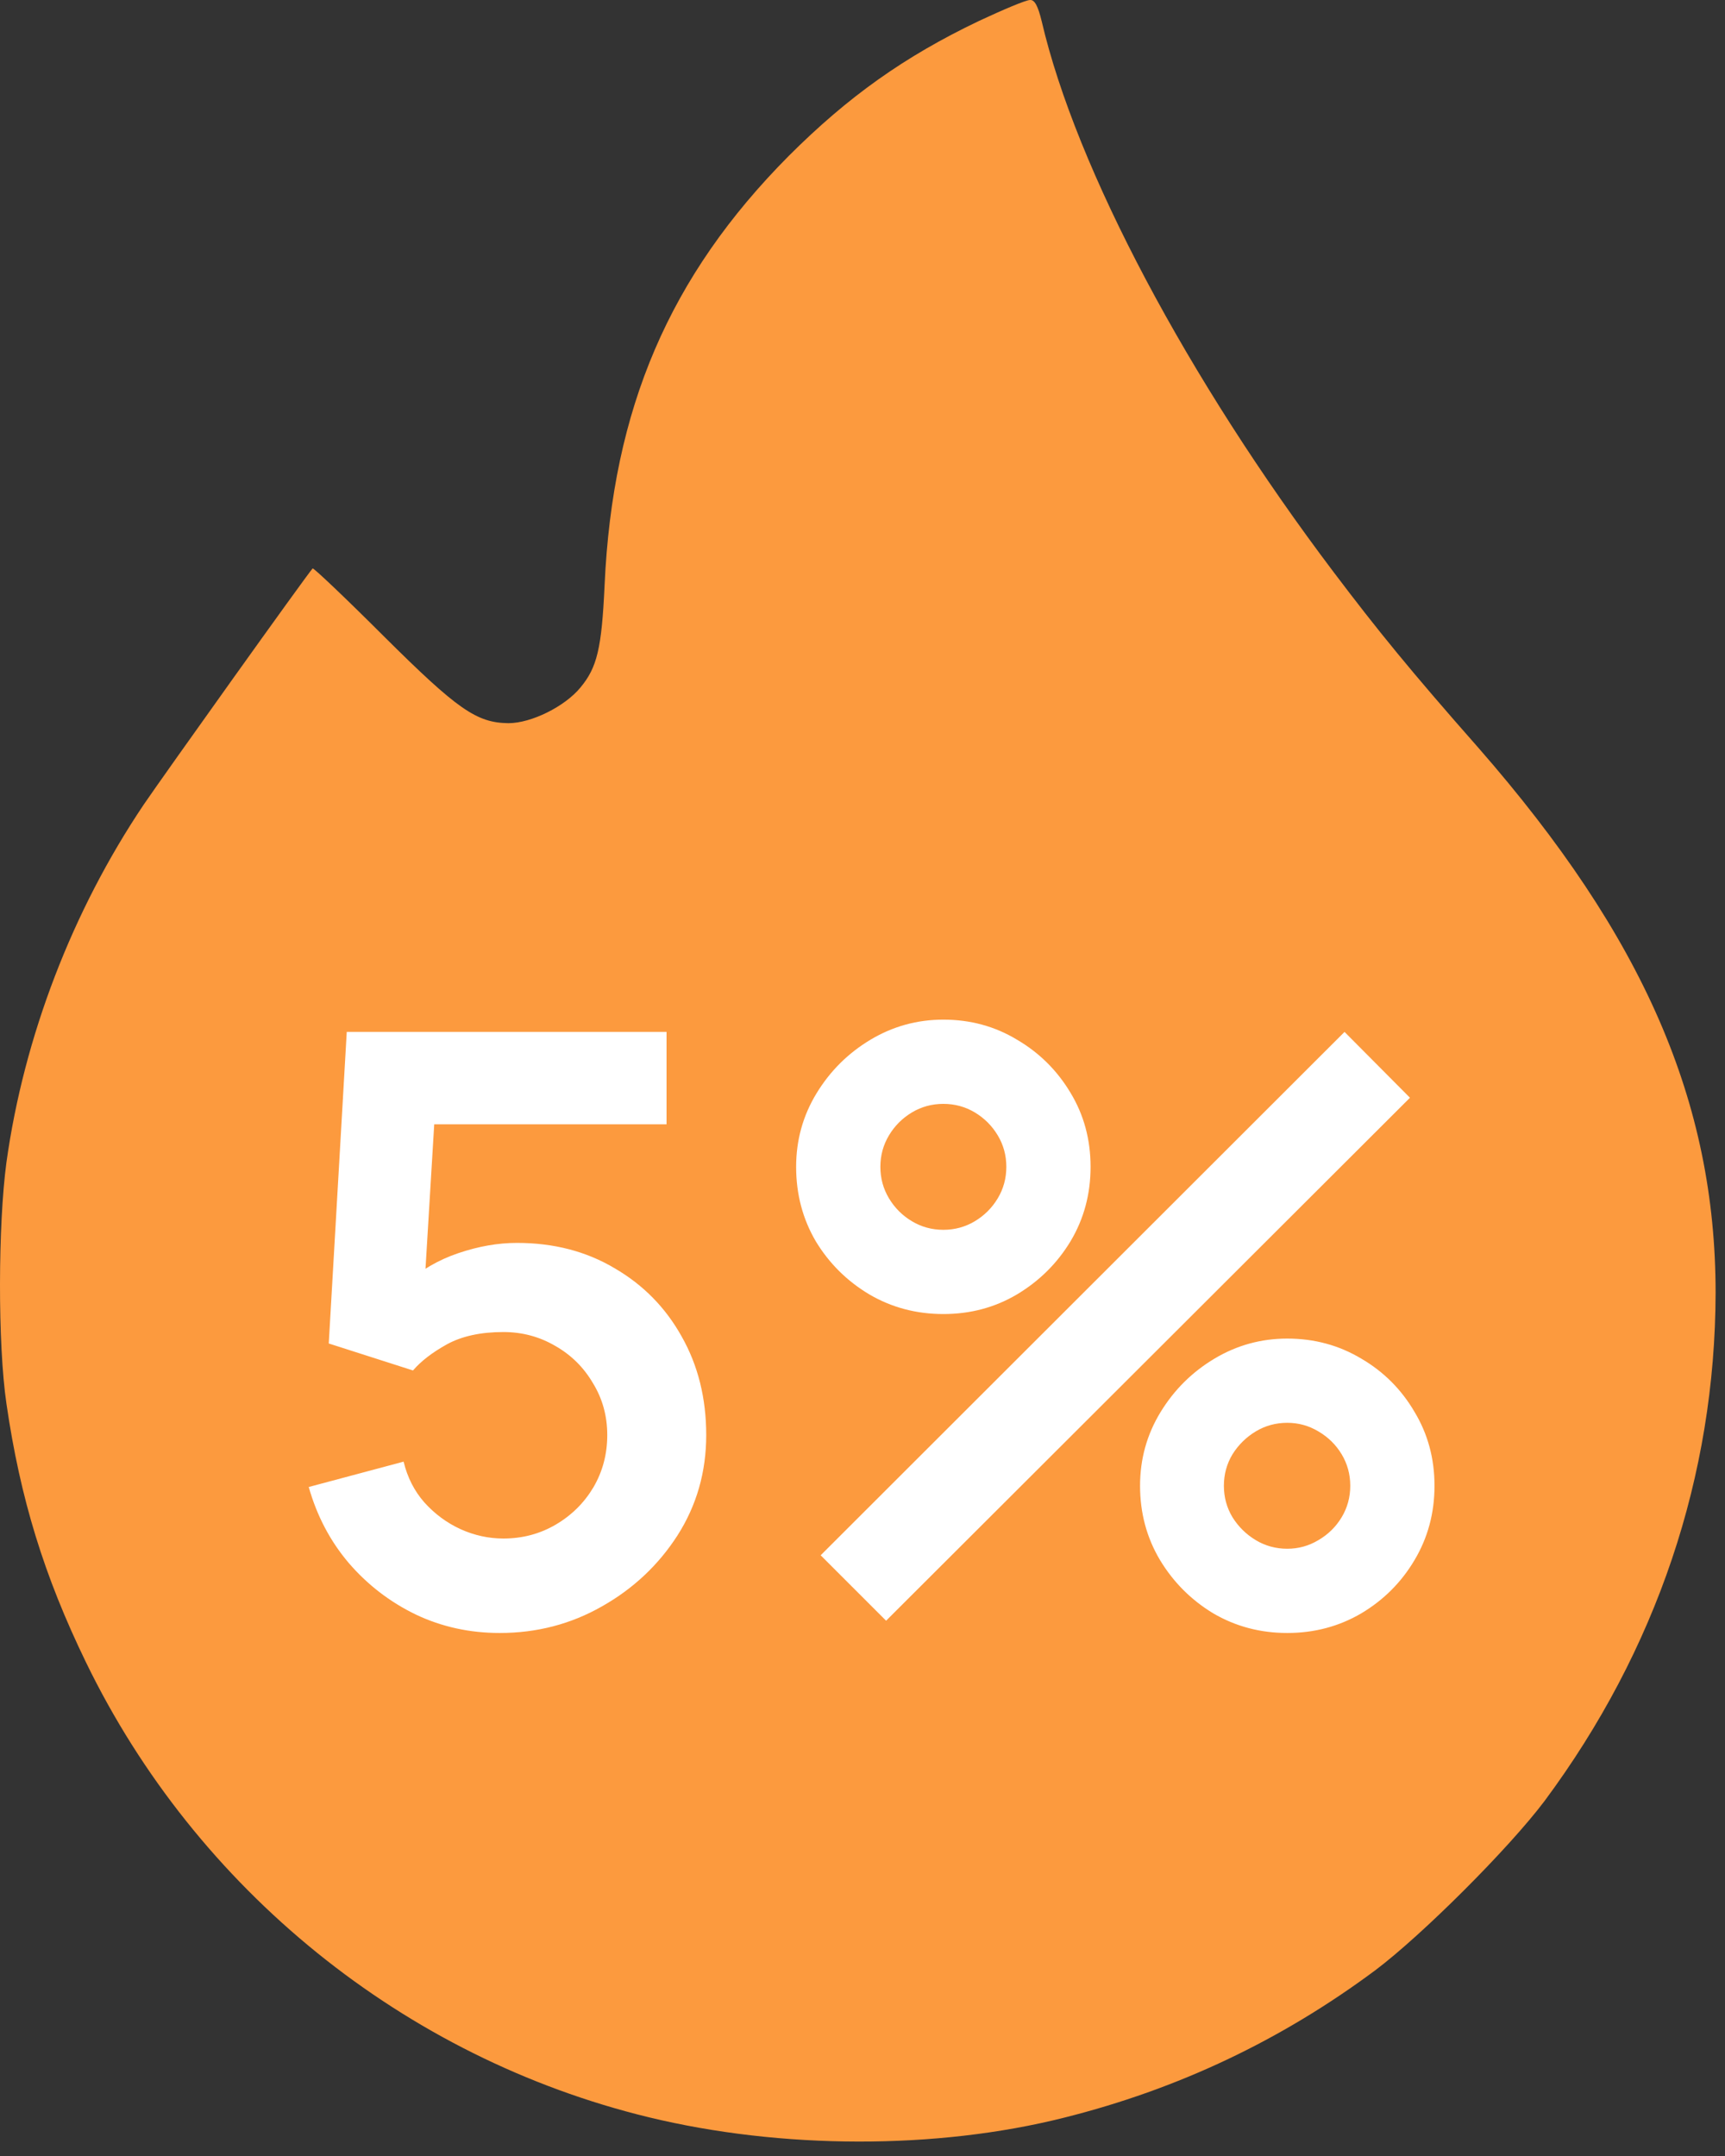
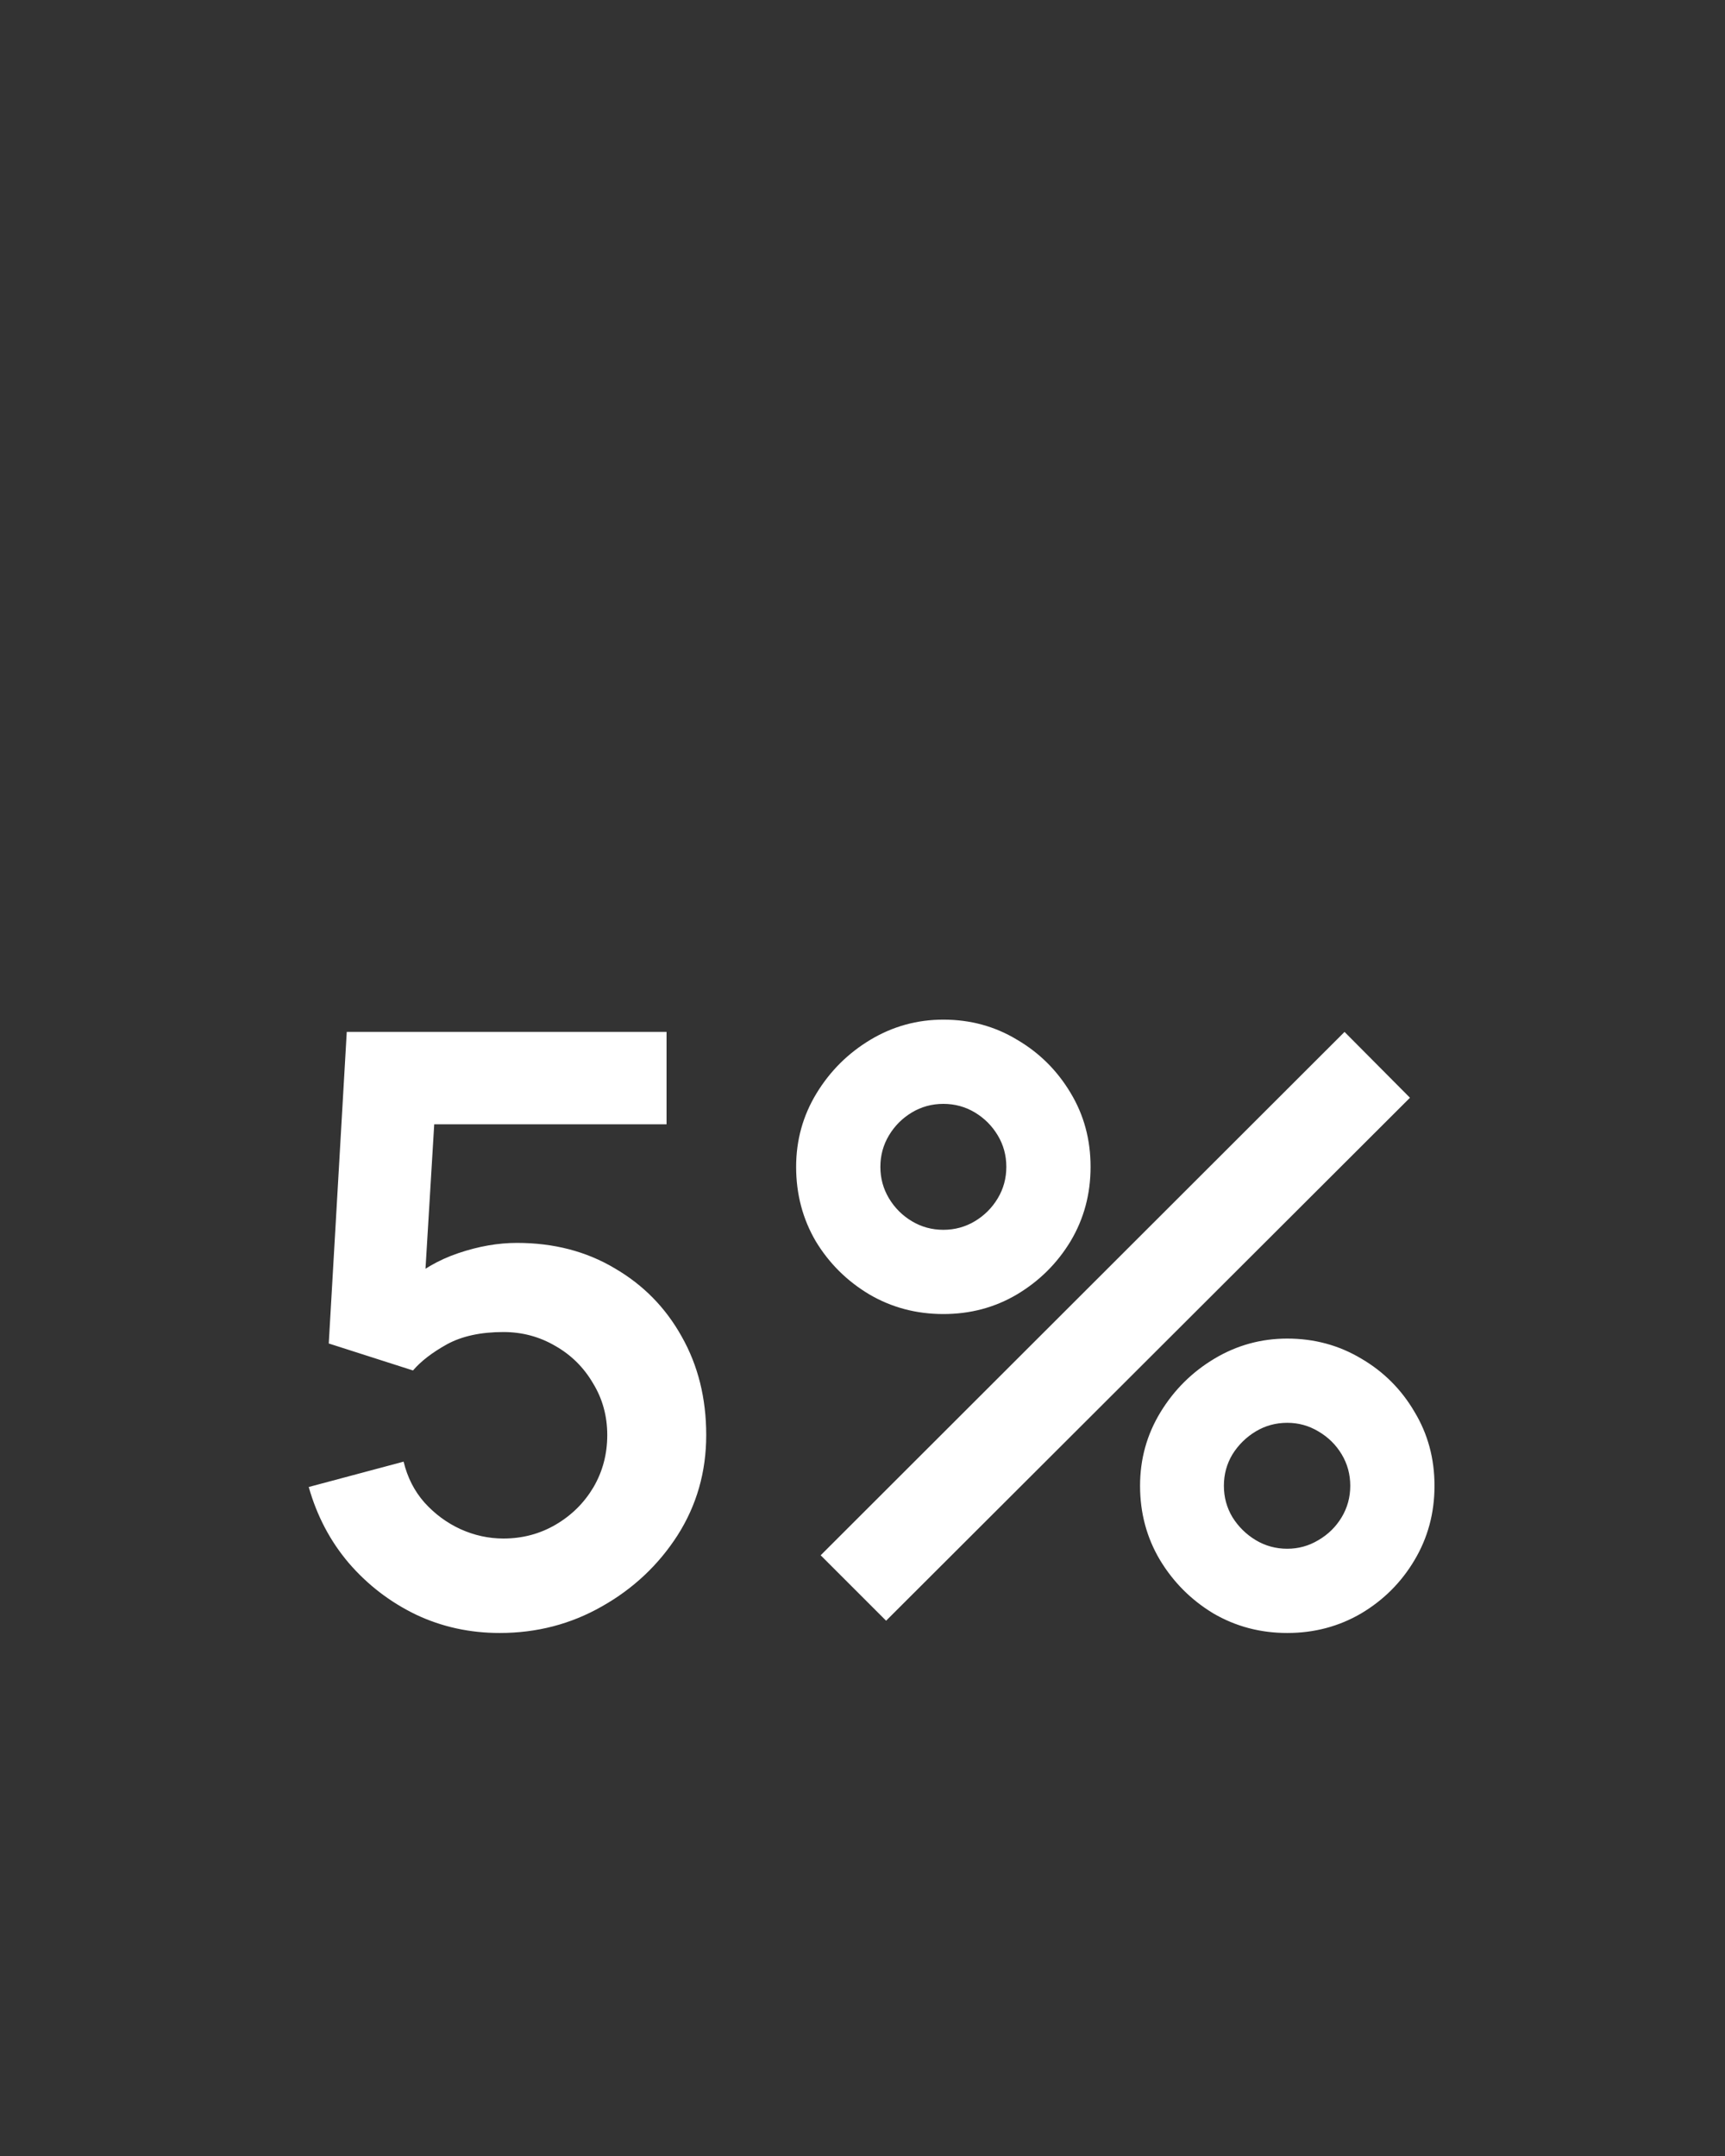
<svg xmlns="http://www.w3.org/2000/svg" width="116" height="145" viewBox="0 0 116 145" fill="none">
  <rect x="0" y="0" width="116" height="145" fill="#333333" stroke="none" />
-   <path d="M65.833 1.408C60.826 3.799 57.029 6.499 53.034 10.493C45.017 18.567 41.192 27.483 40.657 39.354C40.46 43.63 40.151 44.895 39.026 46.246C37.985 47.511 35.735 48.637 34.188 48.637C32.05 48.608 30.784 47.736 25.833 42.814C23.245 40.226 21.079 38.173 21.023 38.229C20.573 38.735 11.037 52.096 9.659 54.122C4.877 61.239 1.614 69.705 0.433 78.172C-0.13 82.364 -0.158 90.38 0.433 94.403C1.361 100.788 2.964 105.992 5.777 111.787C13.203 127.089 27.183 138.397 43.611 142.391C52.528 144.557 62.992 144.585 71.571 142.419C79.194 140.507 86.114 137.244 92.471 132.518C95.65 130.127 101.473 124.304 103.864 121.126C111.402 110.971 115.34 99.269 115.368 86.949C115.368 74.122 110.53 63.011 99.419 50.296C94.834 45.092 92.64 42.392 89.686 38.482C79.869 25.486 72.359 11.337 70.052 1.436C69.799 0.395 69.574 -0.027 69.265 0.001C68.983 0.001 67.464 0.648 65.833 1.408Z" fill="#FC9A3E" />
  <path d="M33.603 109.825C31.587 109.825 29.707 109.413 27.966 108.587C26.224 107.744 24.721 106.589 23.456 105.122C22.209 103.656 21.311 101.951 20.761 100.007L27.141 98.302C27.397 99.366 27.865 100.282 28.543 101.052C29.24 101.822 30.047 102.418 30.963 102.84C31.898 103.262 32.861 103.472 33.851 103.472C35.134 103.472 36.307 103.161 37.371 102.537C38.434 101.914 39.277 101.08 39.901 100.035C40.524 98.972 40.836 97.798 40.836 96.515C40.836 95.232 40.515 94.067 39.873 93.022C39.25 91.959 38.407 91.125 37.343 90.52C36.28 89.897 35.116 89.585 33.851 89.585C32.329 89.585 31.064 89.86 30.056 90.41C29.066 90.96 28.305 91.547 27.773 92.17L22.108 90.355L23.318 69.4H44.823V75.615H26.866L29.341 73.278L28.461 87.853L27.251 86.368C28.277 85.433 29.469 84.736 30.826 84.278C32.182 83.819 33.493 83.59 34.758 83.59C37.233 83.59 39.424 84.158 41.331 85.295C43.256 86.413 44.759 87.944 45.841 89.888C46.941 91.831 47.491 94.04 47.491 96.515C47.491 98.99 46.849 101.236 45.566 103.252C44.282 105.251 42.587 106.846 40.478 108.037C38.388 109.229 36.097 109.825 33.603 109.825ZM59.587 109L55.187 104.6L90.415 69.4L94.815 73.828L59.587 109ZM86.565 109.825C84.75 109.825 83.091 109.385 81.587 108.505C80.102 107.607 78.911 106.415 78.012 104.93C77.114 103.427 76.665 101.758 76.665 99.925C76.665 98.128 77.123 96.478 78.04 94.975C78.957 93.472 80.166 92.271 81.67 91.373C83.173 90.474 84.805 90.025 86.565 90.025C88.38 90.025 90.039 90.474 91.542 91.373C93.046 92.252 94.237 93.444 95.117 94.948C96.016 96.433 96.465 98.092 96.465 99.925C96.465 101.758 96.016 103.427 95.117 104.93C94.237 106.415 93.046 107.607 91.542 108.505C90.039 109.385 88.38 109.825 86.565 109.825ZM86.565 104.16C87.317 104.16 88.013 103.967 88.655 103.582C89.315 103.197 89.837 102.684 90.222 102.042C90.607 101.401 90.8 100.695 90.8 99.925C90.8 99.155 90.607 98.449 90.222 97.808C89.837 97.166 89.315 96.653 88.655 96.267C88.013 95.882 87.317 95.69 86.565 95.69C85.795 95.69 85.089 95.882 84.447 96.267C83.806 96.653 83.283 97.166 82.88 97.808C82.495 98.449 82.302 99.155 82.302 99.925C82.302 100.695 82.495 101.401 82.88 102.042C83.283 102.684 83.806 103.197 84.447 103.582C85.089 103.967 85.795 104.16 86.565 104.16ZM63.437 88.375C61.622 88.375 59.963 87.935 58.46 87.055C56.956 86.157 55.756 84.965 54.857 83.48C53.977 81.977 53.537 80.308 53.537 78.475C53.537 76.678 53.996 75.028 54.912 73.525C55.829 72.022 57.039 70.821 58.542 69.922C60.046 69.024 61.677 68.575 63.437 68.575C65.252 68.575 66.902 69.024 68.387 69.922C69.891 70.802 71.091 71.994 71.99 73.498C72.888 74.983 73.337 76.642 73.337 78.475C73.337 80.308 72.888 81.977 71.99 83.48C71.091 84.965 69.891 86.157 68.387 87.055C66.902 87.935 65.252 88.375 63.437 88.375ZM63.437 82.71C64.207 82.71 64.913 82.517 65.555 82.132C66.197 81.748 66.71 81.234 67.095 80.593C67.48 79.951 67.672 79.245 67.672 78.475C67.672 77.705 67.48 76.999 67.095 76.358C66.71 75.716 66.197 75.203 65.555 74.817C64.913 74.433 64.207 74.24 63.437 74.24C62.667 74.24 61.962 74.433 61.32 74.817C60.678 75.203 60.165 75.716 59.78 76.358C59.395 76.999 59.202 77.705 59.202 78.475C59.202 79.245 59.395 79.951 59.78 80.593C60.165 81.234 60.678 81.748 61.32 82.132C61.962 82.517 62.667 82.71 63.437 82.71Z" fill="white" />
</svg>